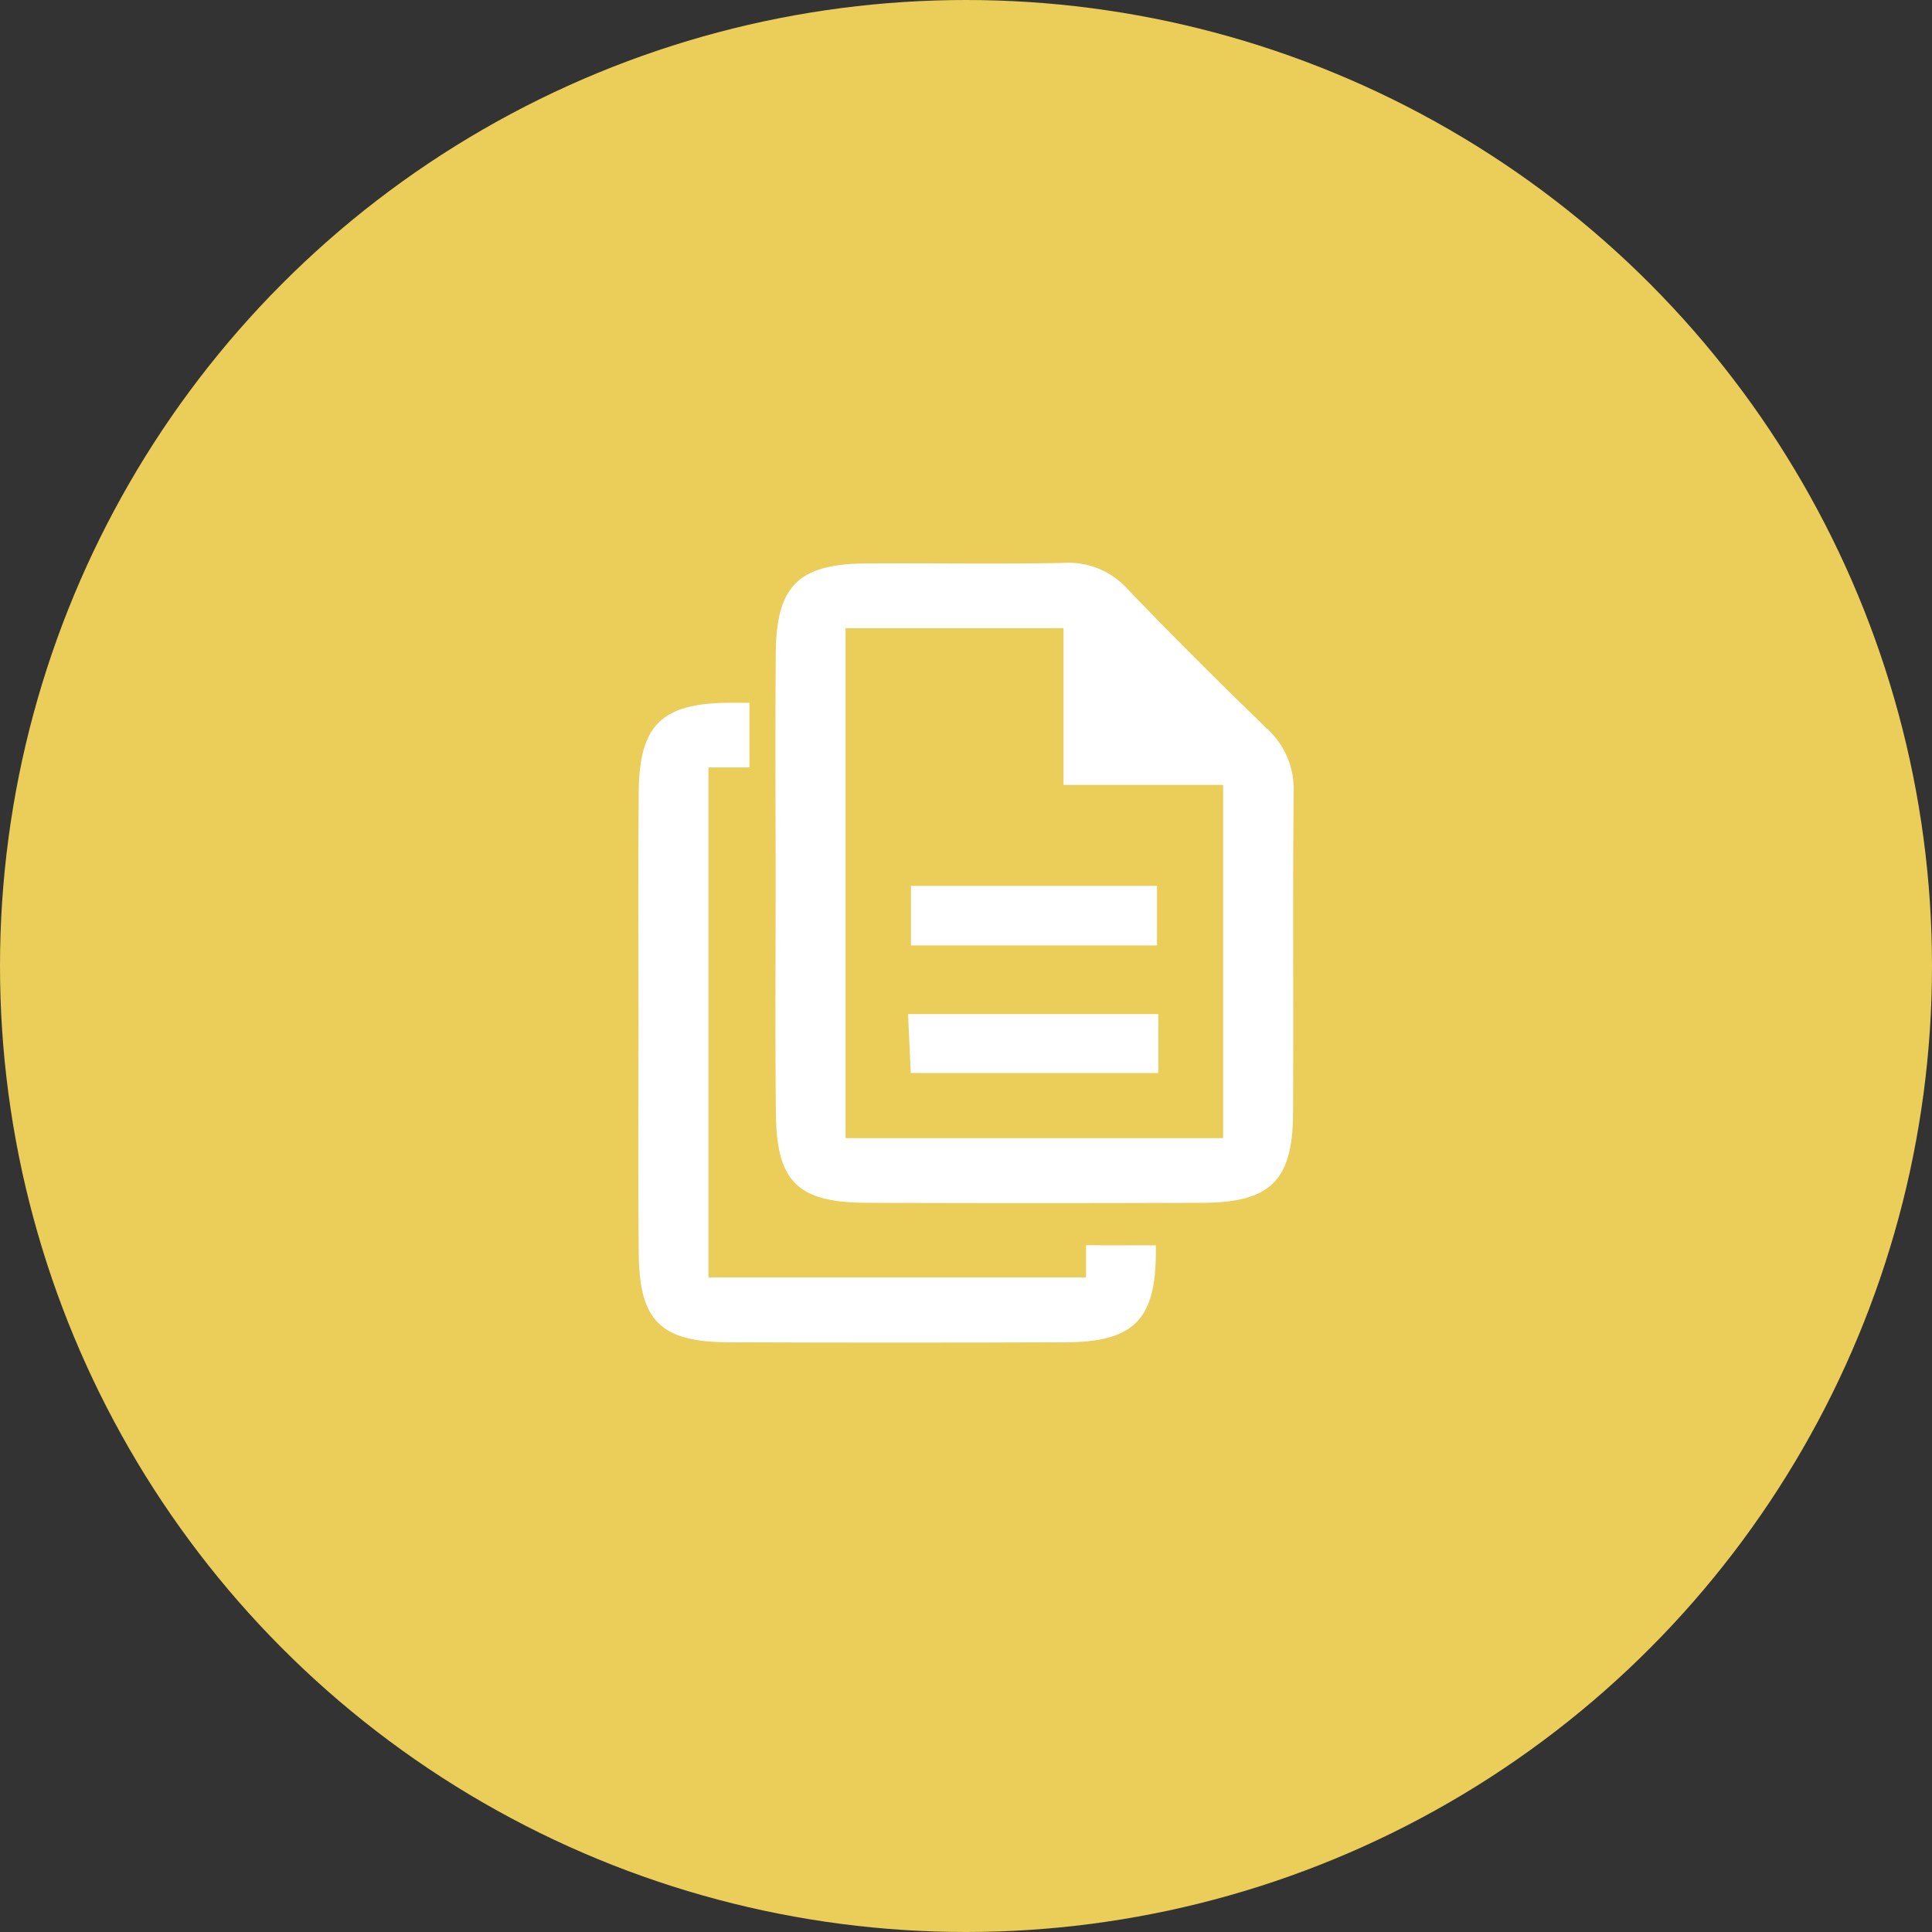
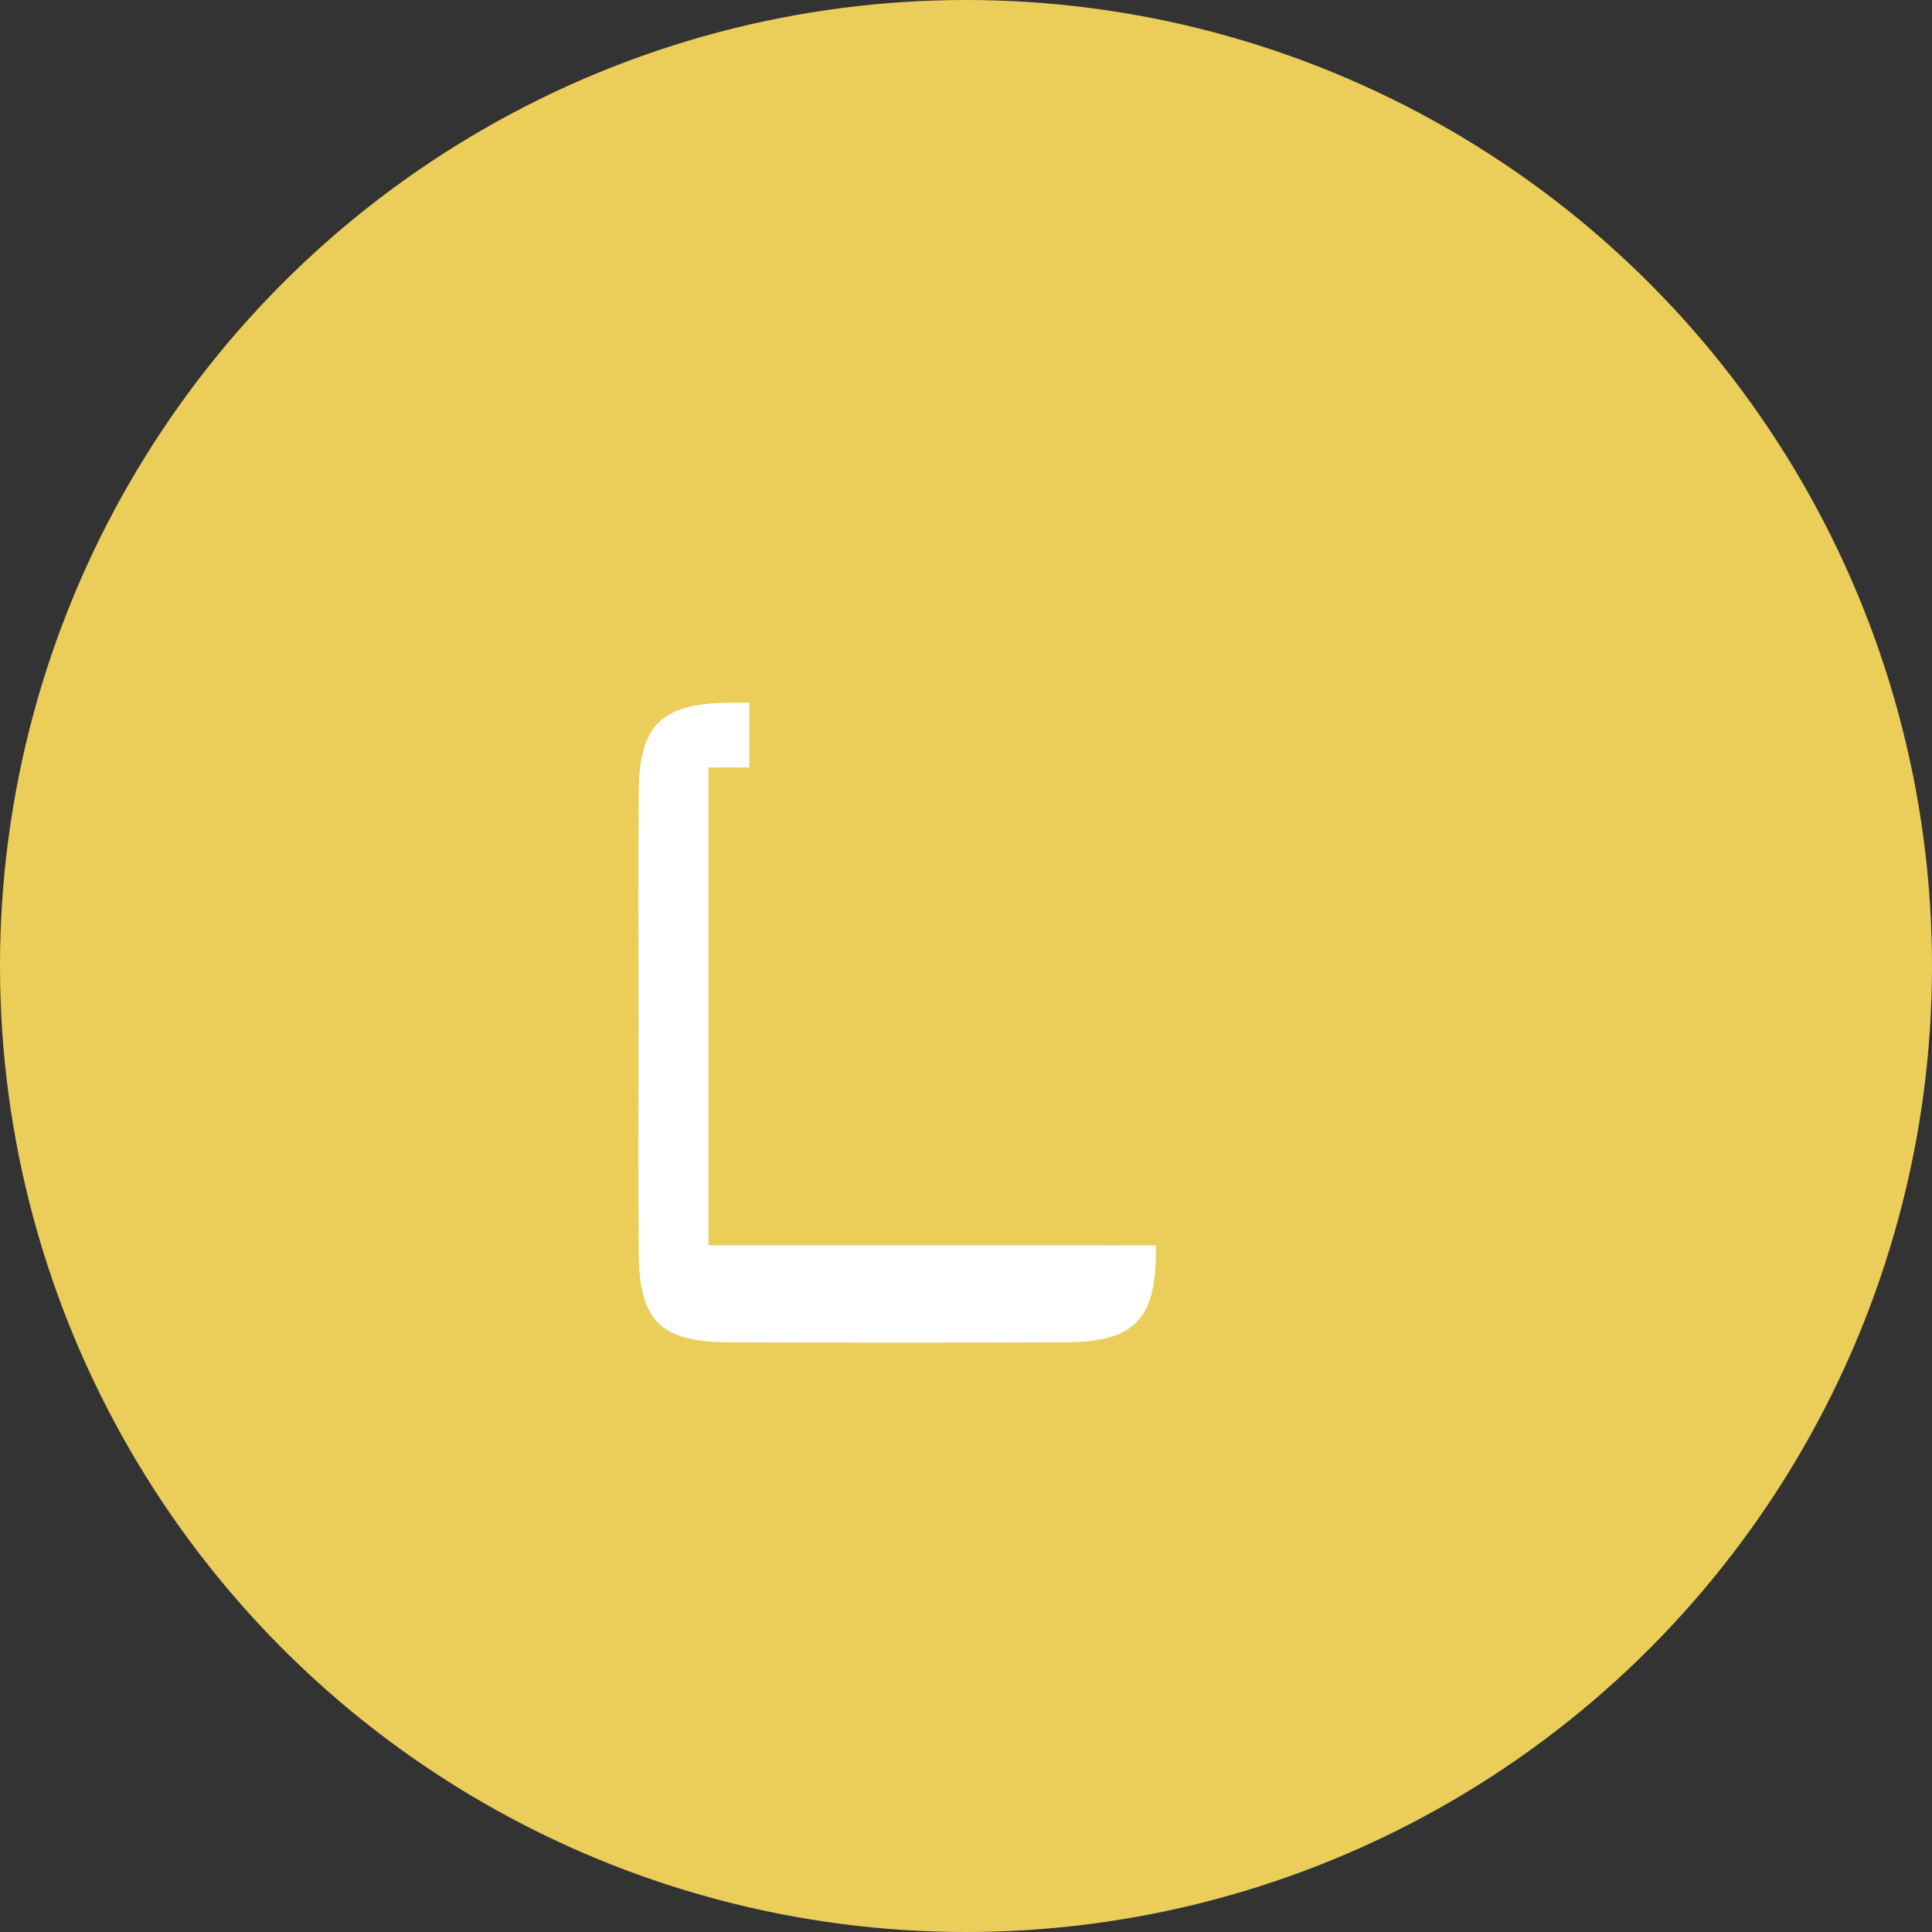
<svg xmlns="http://www.w3.org/2000/svg" width="92" height="92" viewBox="0 0 92 92">
  <rect x="0" y="0" width="92" height="92" fill="#333333" stroke="none" />
  <defs>
    <style>.a{fill:#ebcd5a;}.b{fill:#fff;}</style>
  </defs>
  <g transform="translate(0 0.279)">
    <circle class="a" cx="46" cy="46" r="46" transform="translate(0 -0.279)" />
    <g transform="translate(30.397 26.53)">
-       <path class="b" d="M-454.577,348.89v1.53h-17.98V326.138h1.95v-3.08c-.324,0-.648,0-.971,0-3.206.022-4.271,1.056-4.3,4.235-.034,3.665-.008,7.331-.008,11s-.027,7.331.008,11c.031,3.212,1.048,4.206,4.294,4.219q8.015.031,16.031,0c3.212-.012,4.284-1.051,4.3-4.229,0-.129,0-.258,0-.387Z" transform="translate(475.897 -316.402)" />
-       <path class="b" d="M-447.762,309.64c0-3.665-.026-7.331.008-11,.029-3.178,1.095-4.213,4.3-4.235,3.13-.021,6.26.036,9.389-.025a3.778,3.778,0,0,1,3.043,1.223c2.165,2.26,4.387,4.467,6.634,6.646a3.873,3.873,0,0,1,1.293,3.024c-.049,5.116,0,10.232-.029,15.348-.02,3.179-1.092,4.217-4.3,4.229q-8.015.03-16.03,0c-3.246-.013-4.263-1.006-4.294-4.219C-447.789,316.97-447.762,313.3-447.762,309.64Zm3.33-12.152v24.282h17.98V304.95h-7.6v-7.463Zm14.83,15.107V309.76h-11.715v2.834Zm-11.853,3.269c.049,1.075.088,1.936.128,2.805h11.788v-2.805Z" transform="translate(454.3 -294.383)" />
+       <path class="b" d="M-454.577,348.89h-17.98V326.138h1.95v-3.08c-.324,0-.648,0-.971,0-3.206.022-4.271,1.056-4.3,4.235-.034,3.665-.008,7.331-.008,11s-.027,7.331.008,11c.031,3.212,1.048,4.206,4.294,4.219q8.015.031,16.031,0c3.212-.012,4.284-1.051,4.3-4.229,0-.129,0-.258,0-.387Z" transform="translate(475.897 -316.402)" />
    </g>
  </g>
</svg>